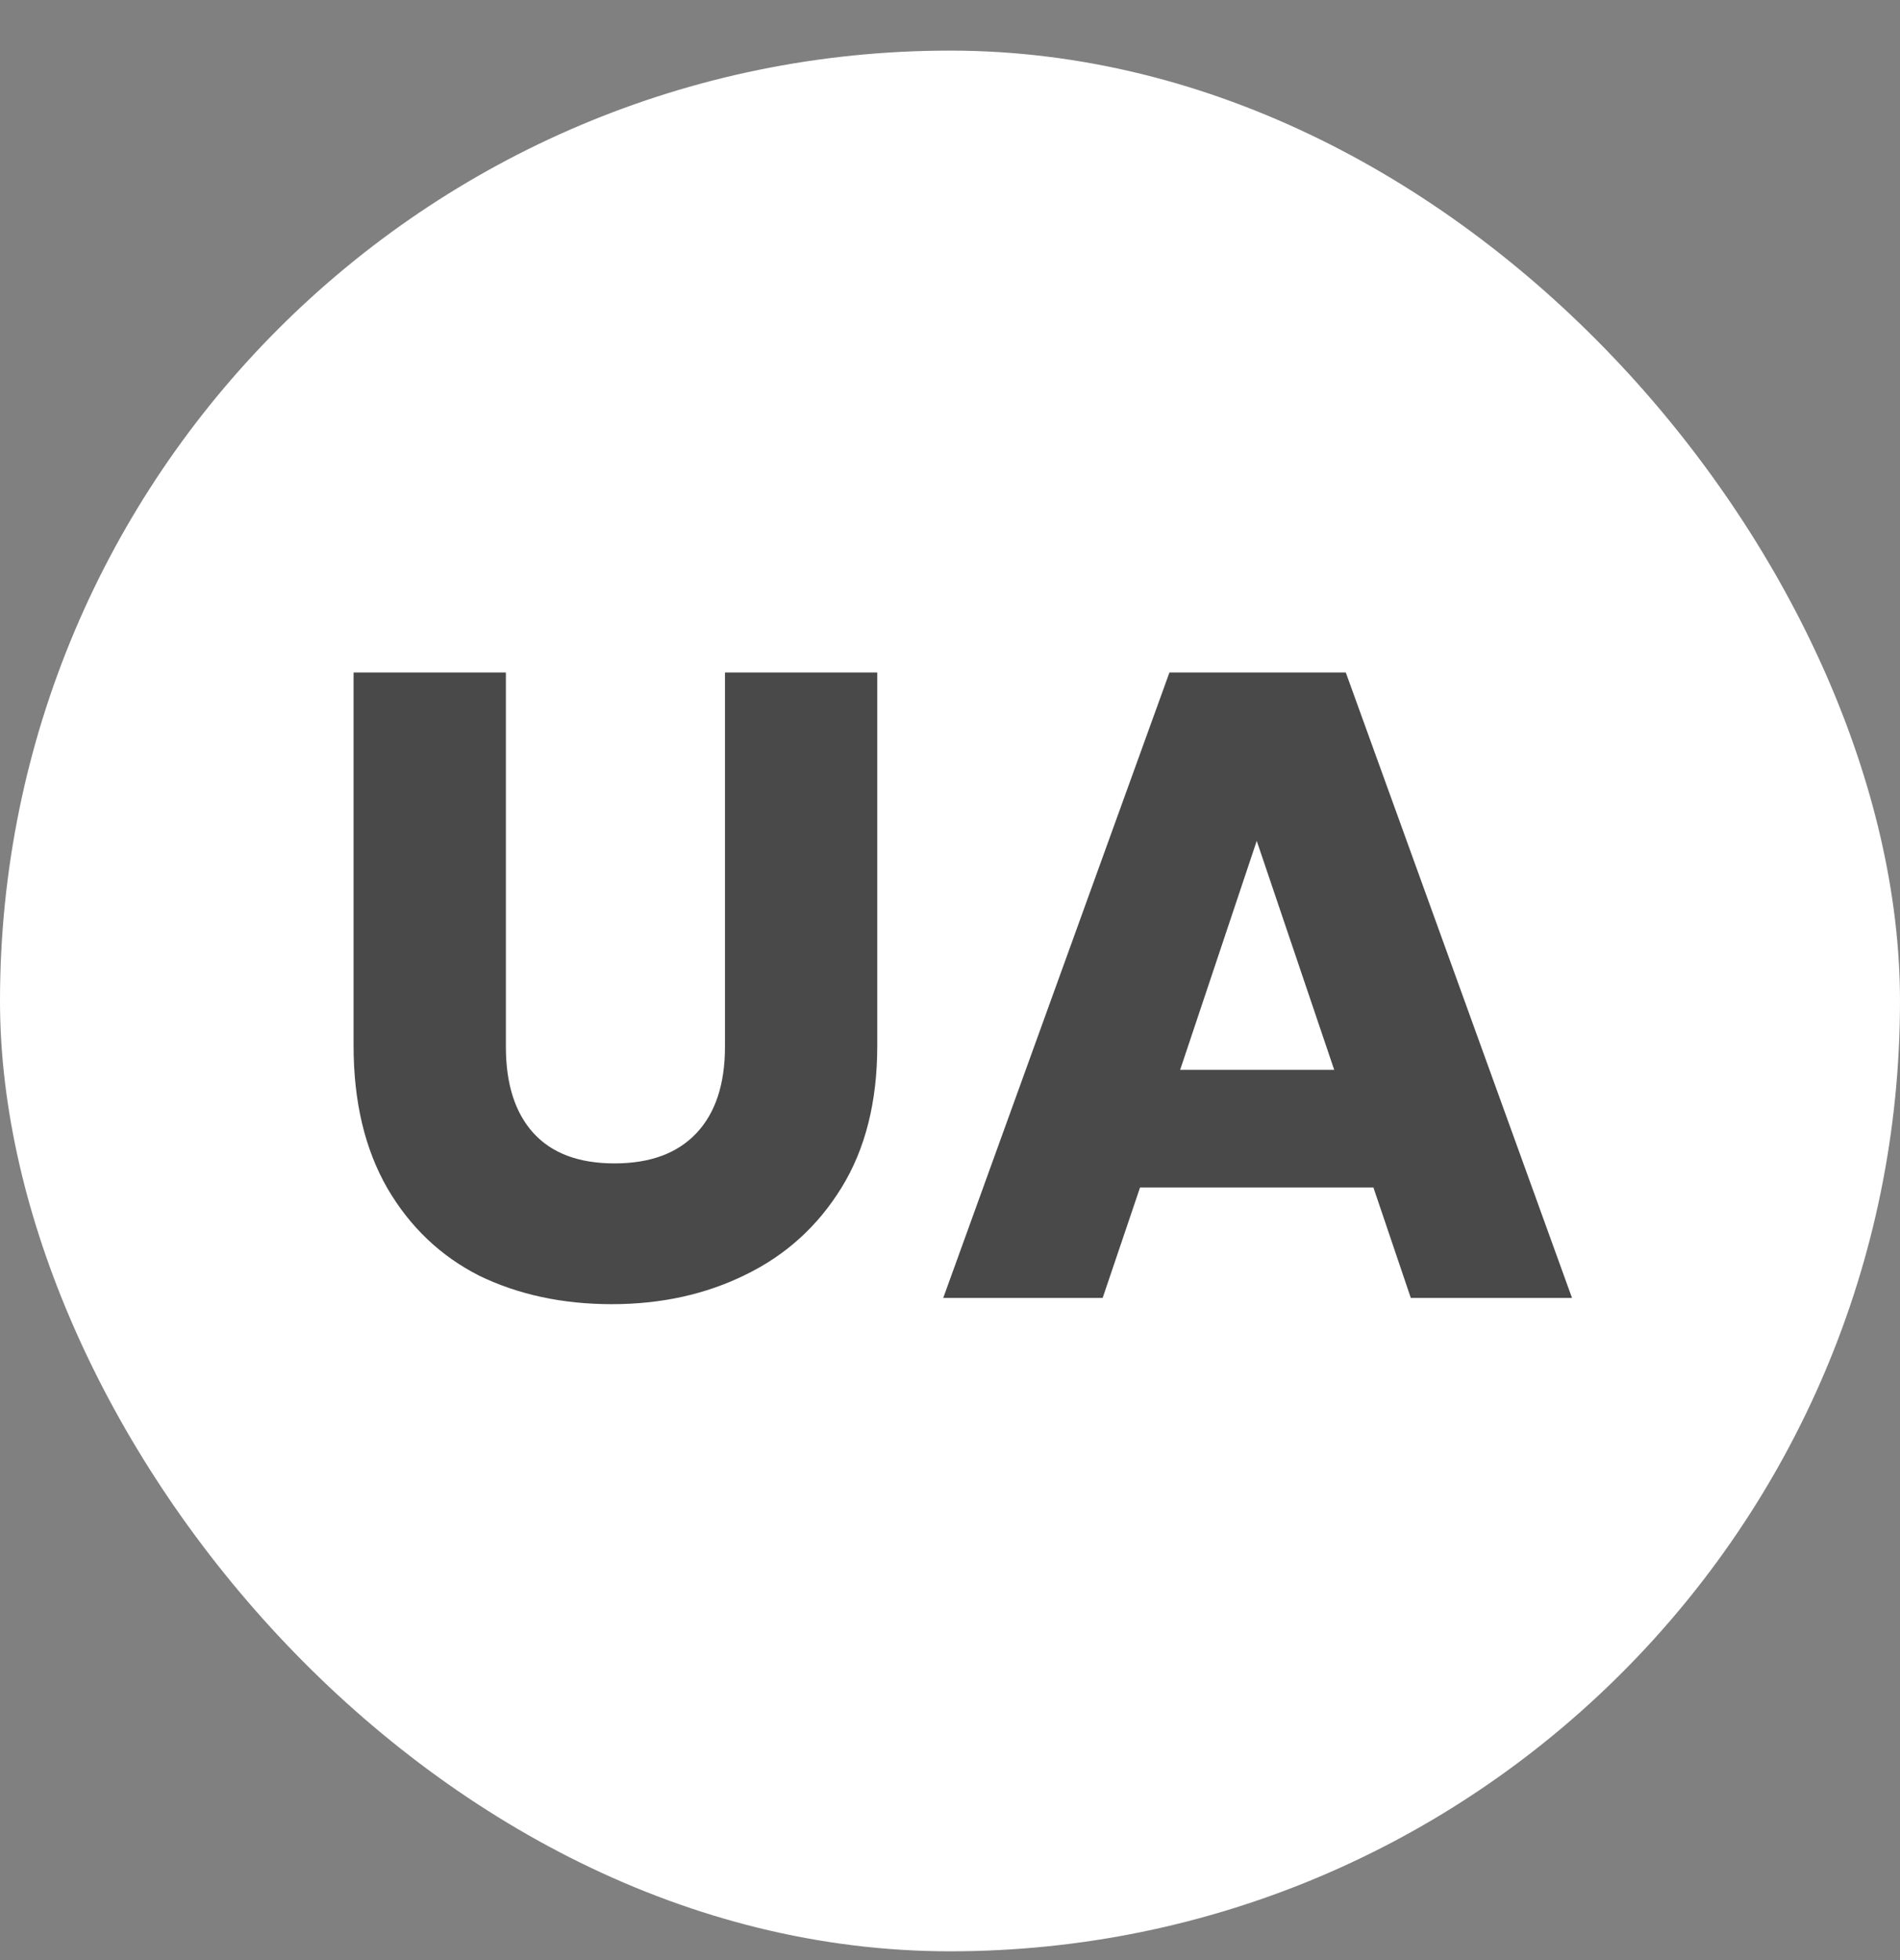
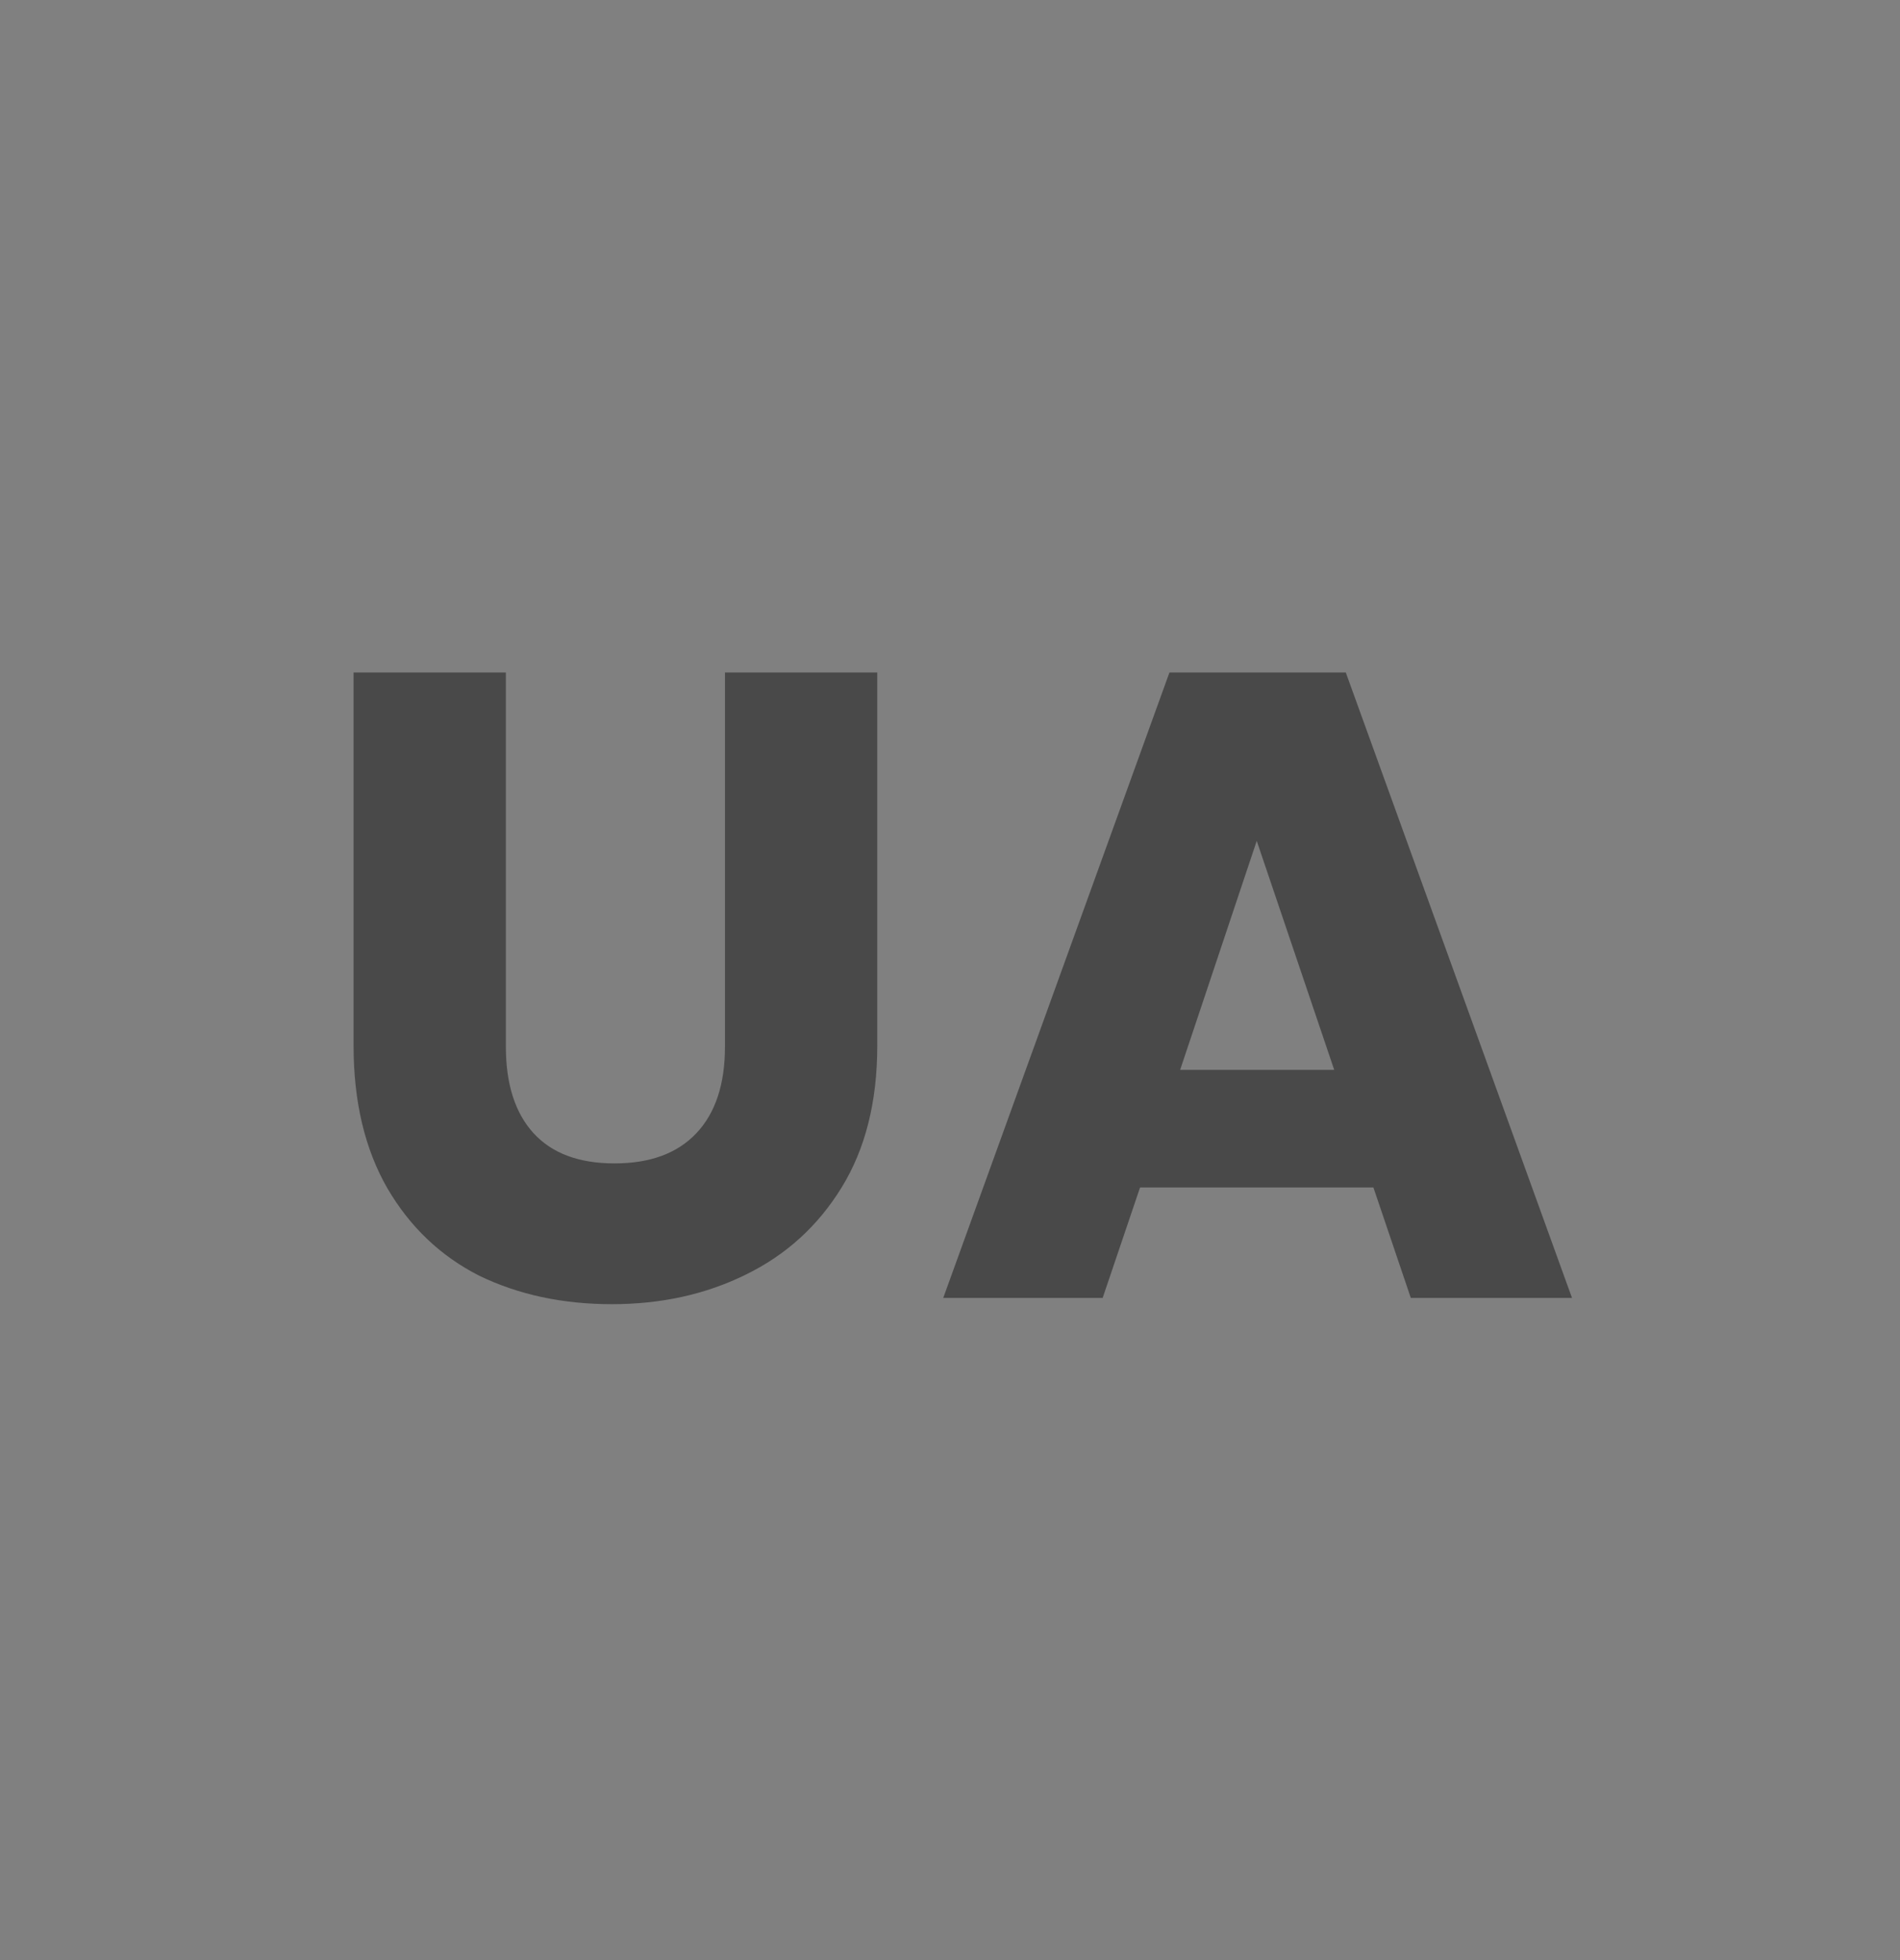
<svg xmlns="http://www.w3.org/2000/svg" width="32" height="33" viewBox="0 0 32 33" fill="none">
  <rect x="0" y="0" width="32" height="33" fill="#808080" stroke="none" />
-   <rect y="0.852" width="32" height="32" rx="16" fill="white" />
  <path d="M8.52 11.322V17.622C8.52 18.252 8.675 18.737 8.985 19.077C9.295 19.417 9.75 19.587 10.35 19.587C10.95 19.587 11.41 19.417 11.73 19.077C12.05 18.737 12.21 18.252 12.21 17.622V11.322H14.775V17.607C14.775 18.547 14.575 19.342 14.175 19.992C13.775 20.642 13.235 21.132 12.555 21.462C11.885 21.792 11.135 21.957 10.305 21.957C9.475 21.957 8.73 21.797 8.07 21.477C7.42 21.147 6.905 20.657 6.525 20.007C6.145 19.347 5.955 18.547 5.955 17.607V11.322H8.52ZM23.131 19.992H19.201L18.571 21.852H15.886L19.696 11.322H22.666L26.476 21.852H23.761L23.131 19.992ZM22.471 18.012L21.166 14.157L19.876 18.012H22.471Z" fill="#494949" />
</svg>